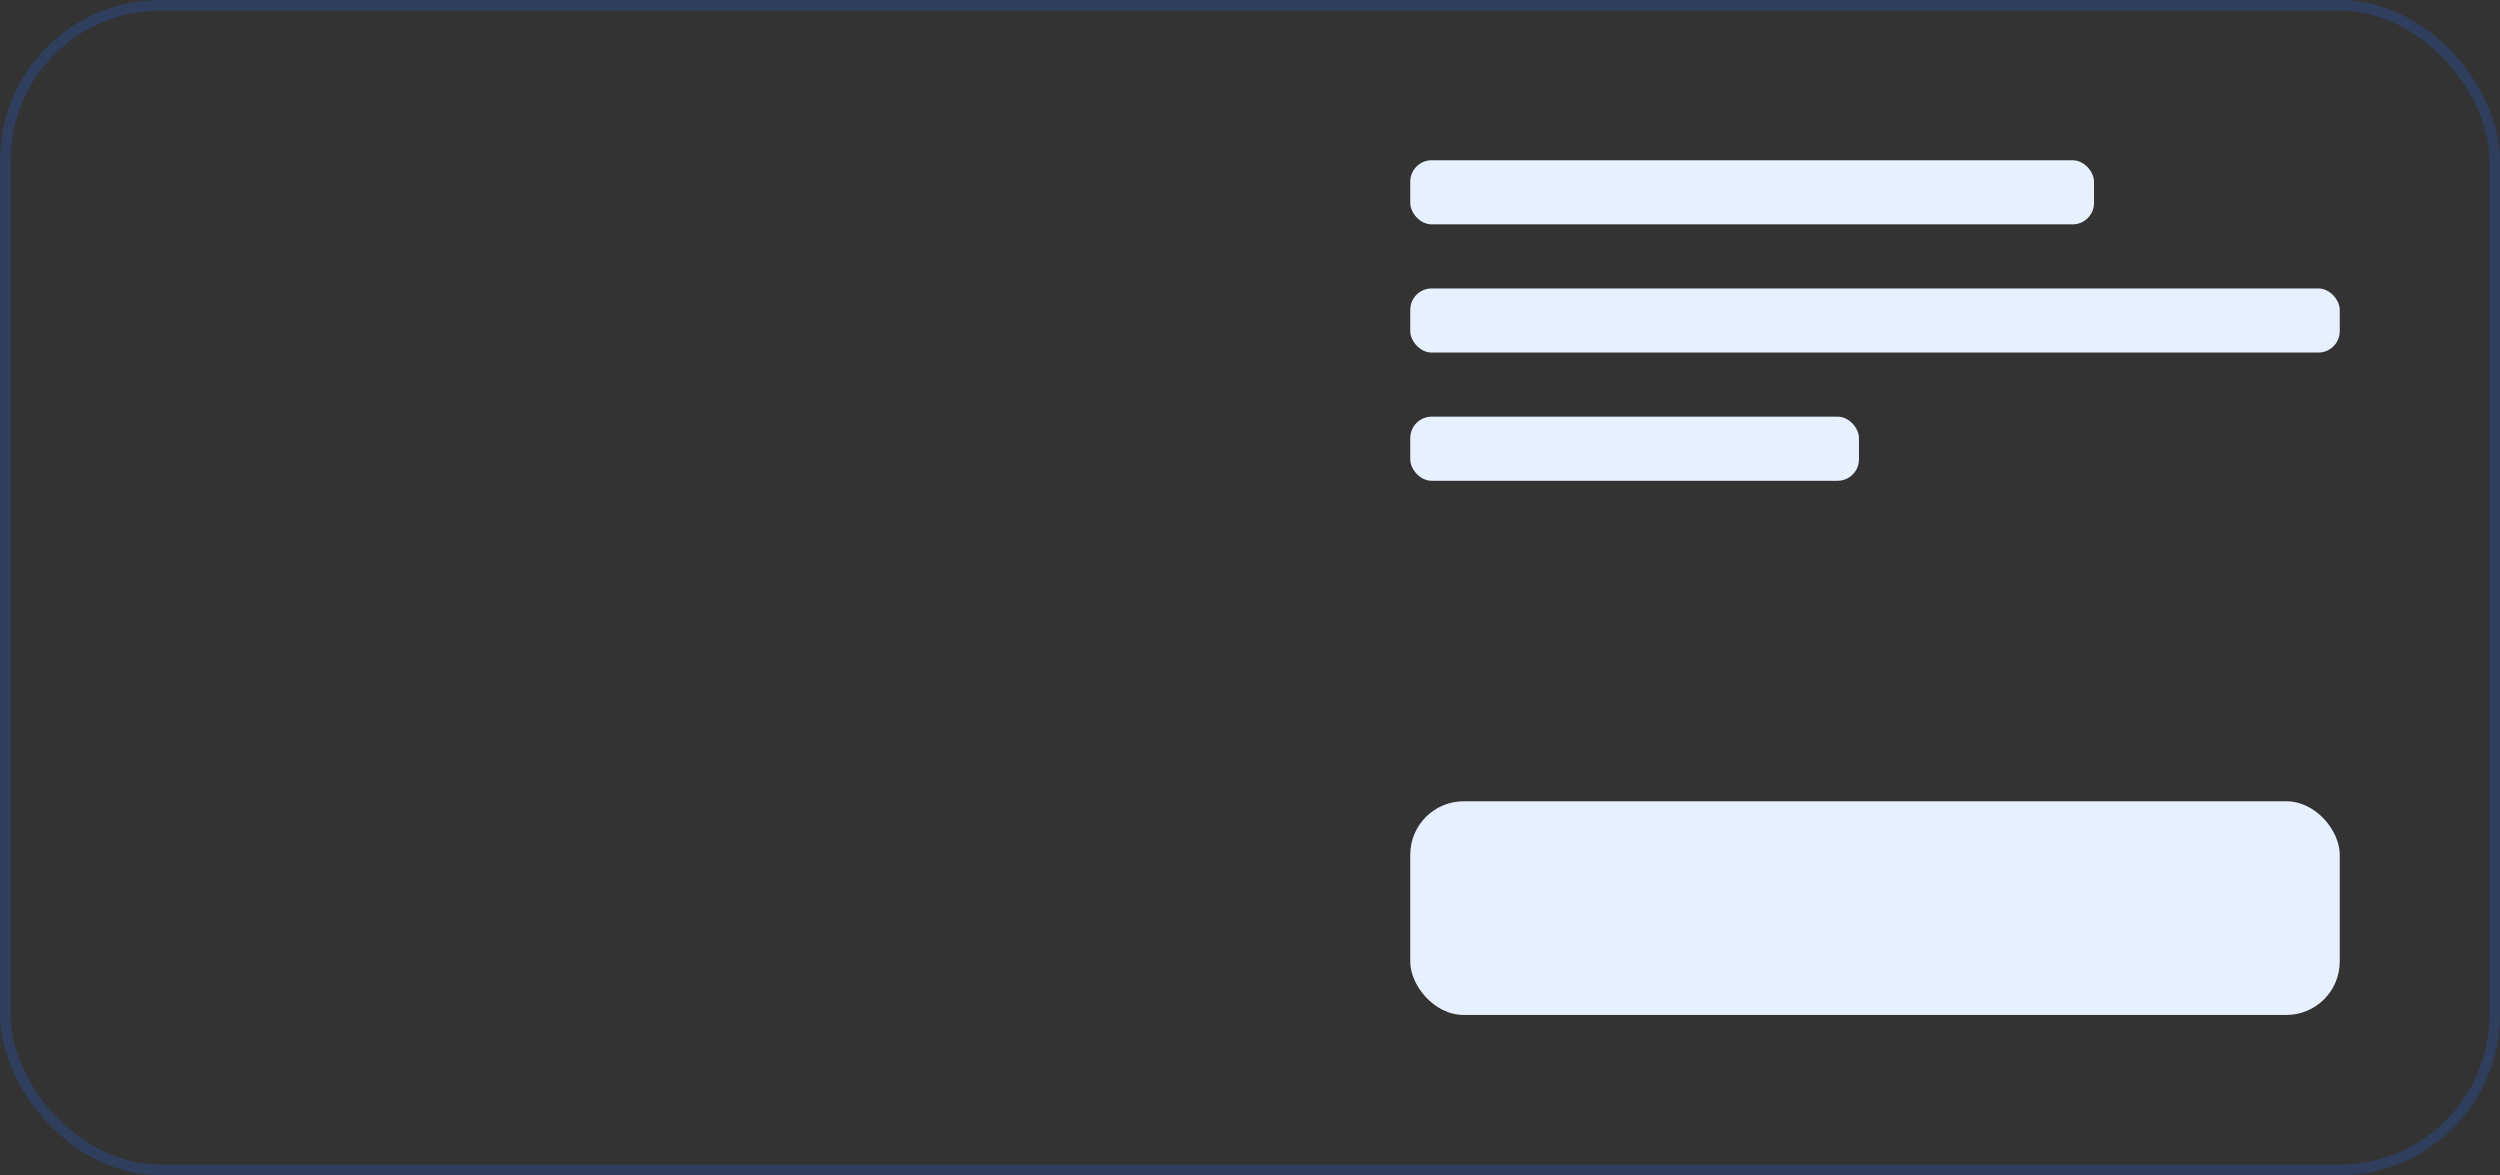
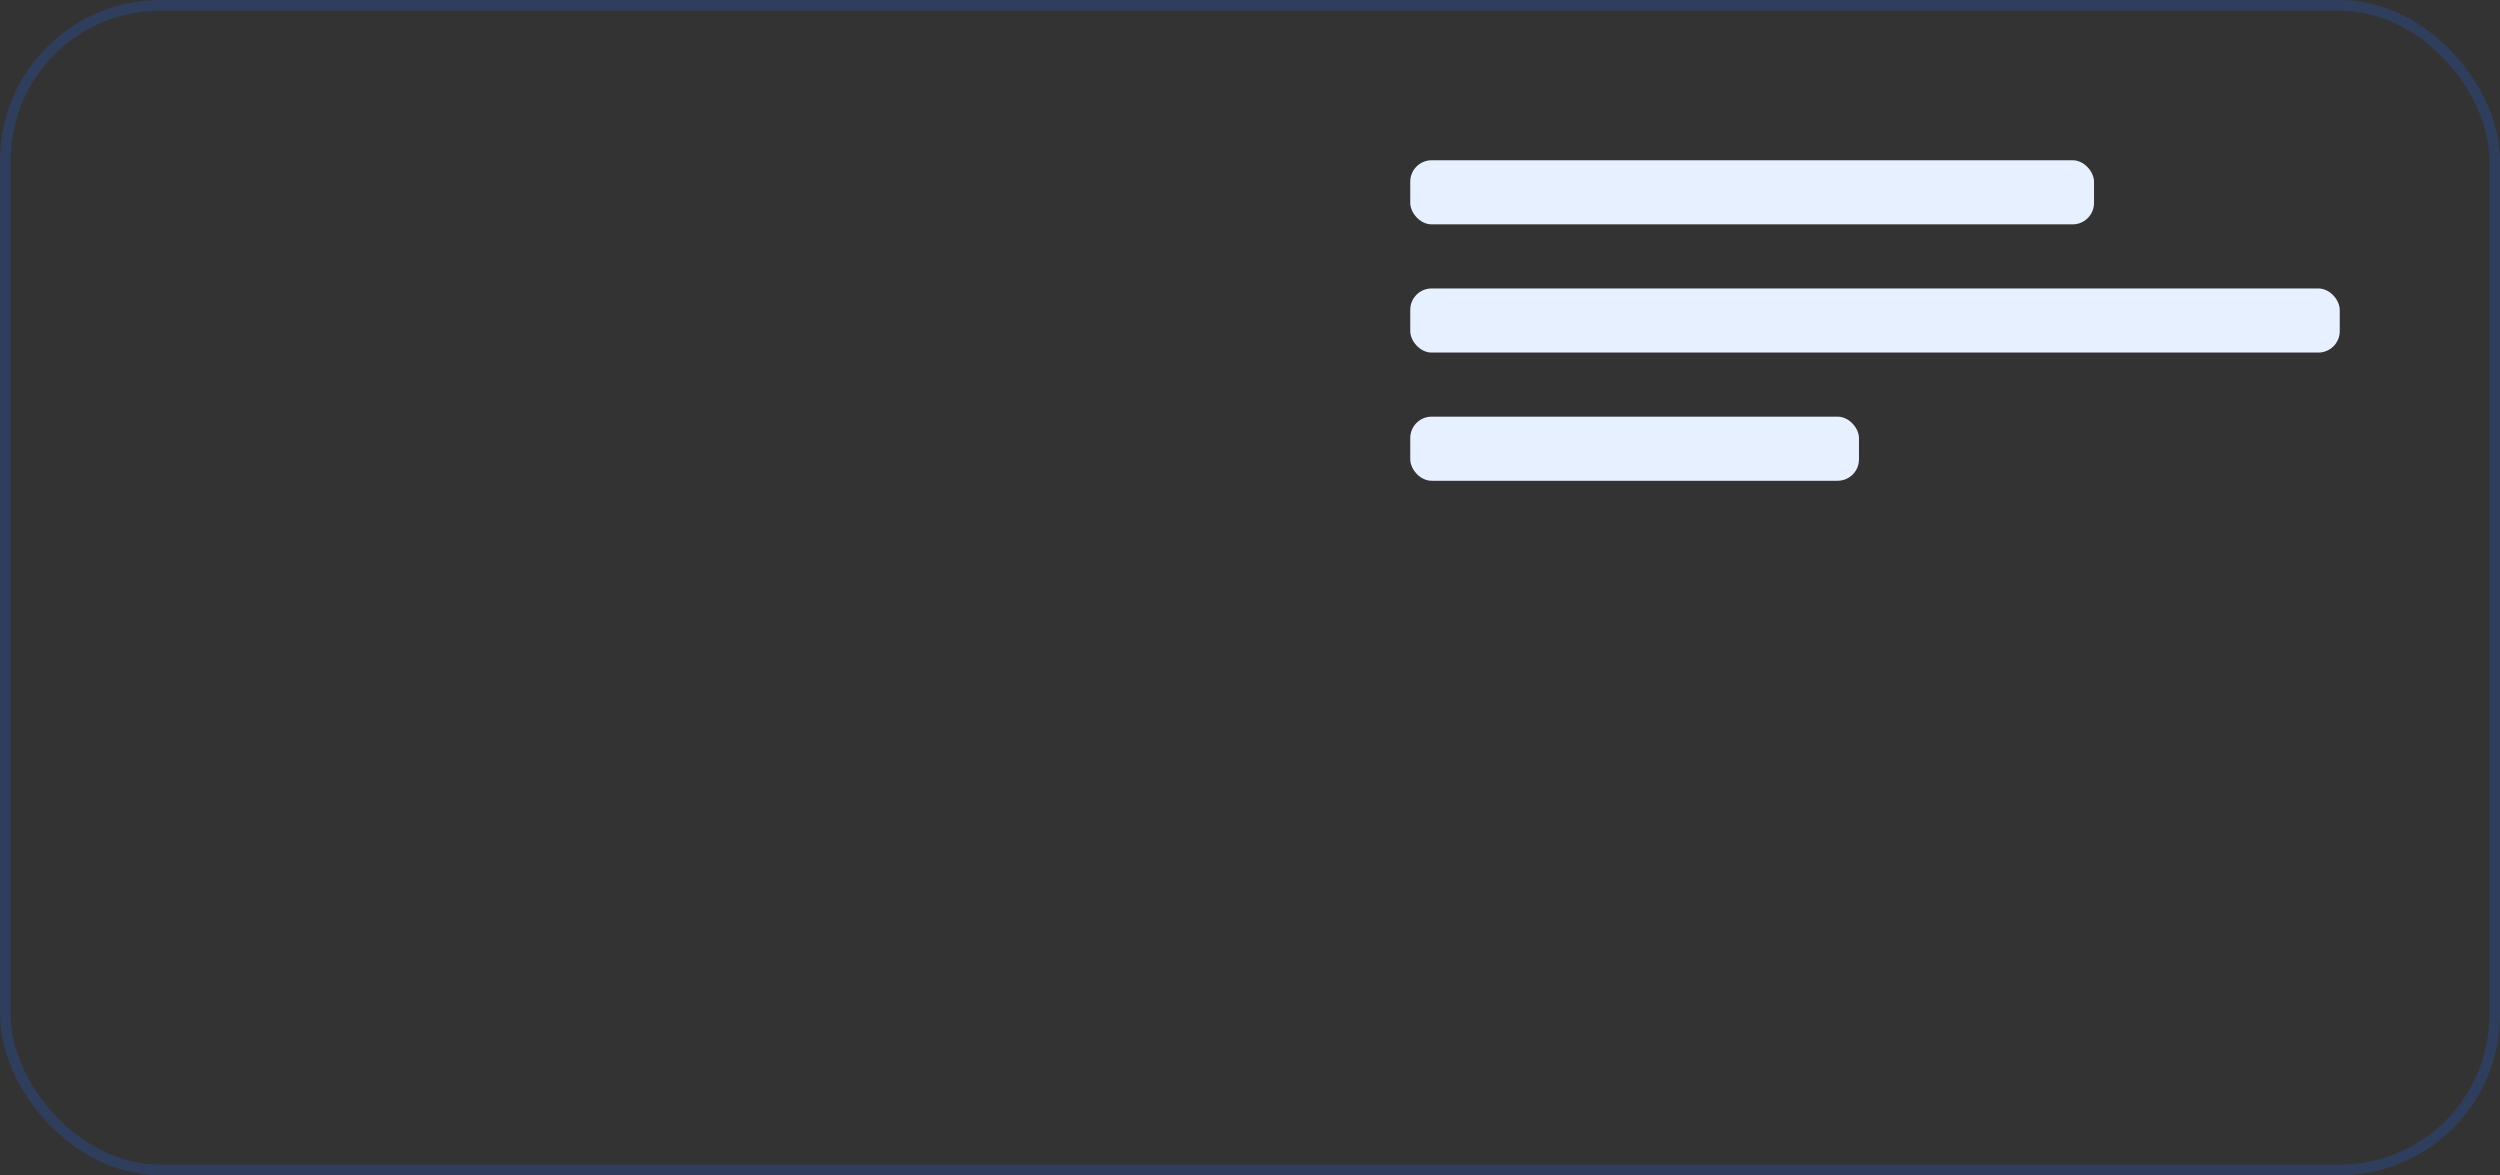
<svg xmlns="http://www.w3.org/2000/svg" width="234" height="110" viewBox="0 0 234 110" fill="none">
  <rect x="0" y="0" width="234" height="110" fill="#333333" stroke="none" />
  <rect x="0.5" y="0.5" width="233" height="109" rx="14.5" stroke="#196AFF" stroke-opacity="0.2" />
-   <rect x="132" y="75" width="87" height="20" rx="5" fill="#E7F0FF" />
  <rect x="132" y="15" width="64" height="6" rx="2" fill="#E7F0FF" />
  <rect x="132" y="27" width="87" height="6" rx="2" fill="#E7F0FF" />
  <rect x="132" y="39" width="42" height="6" rx="2" fill="#E7F0FF" />
</svg>